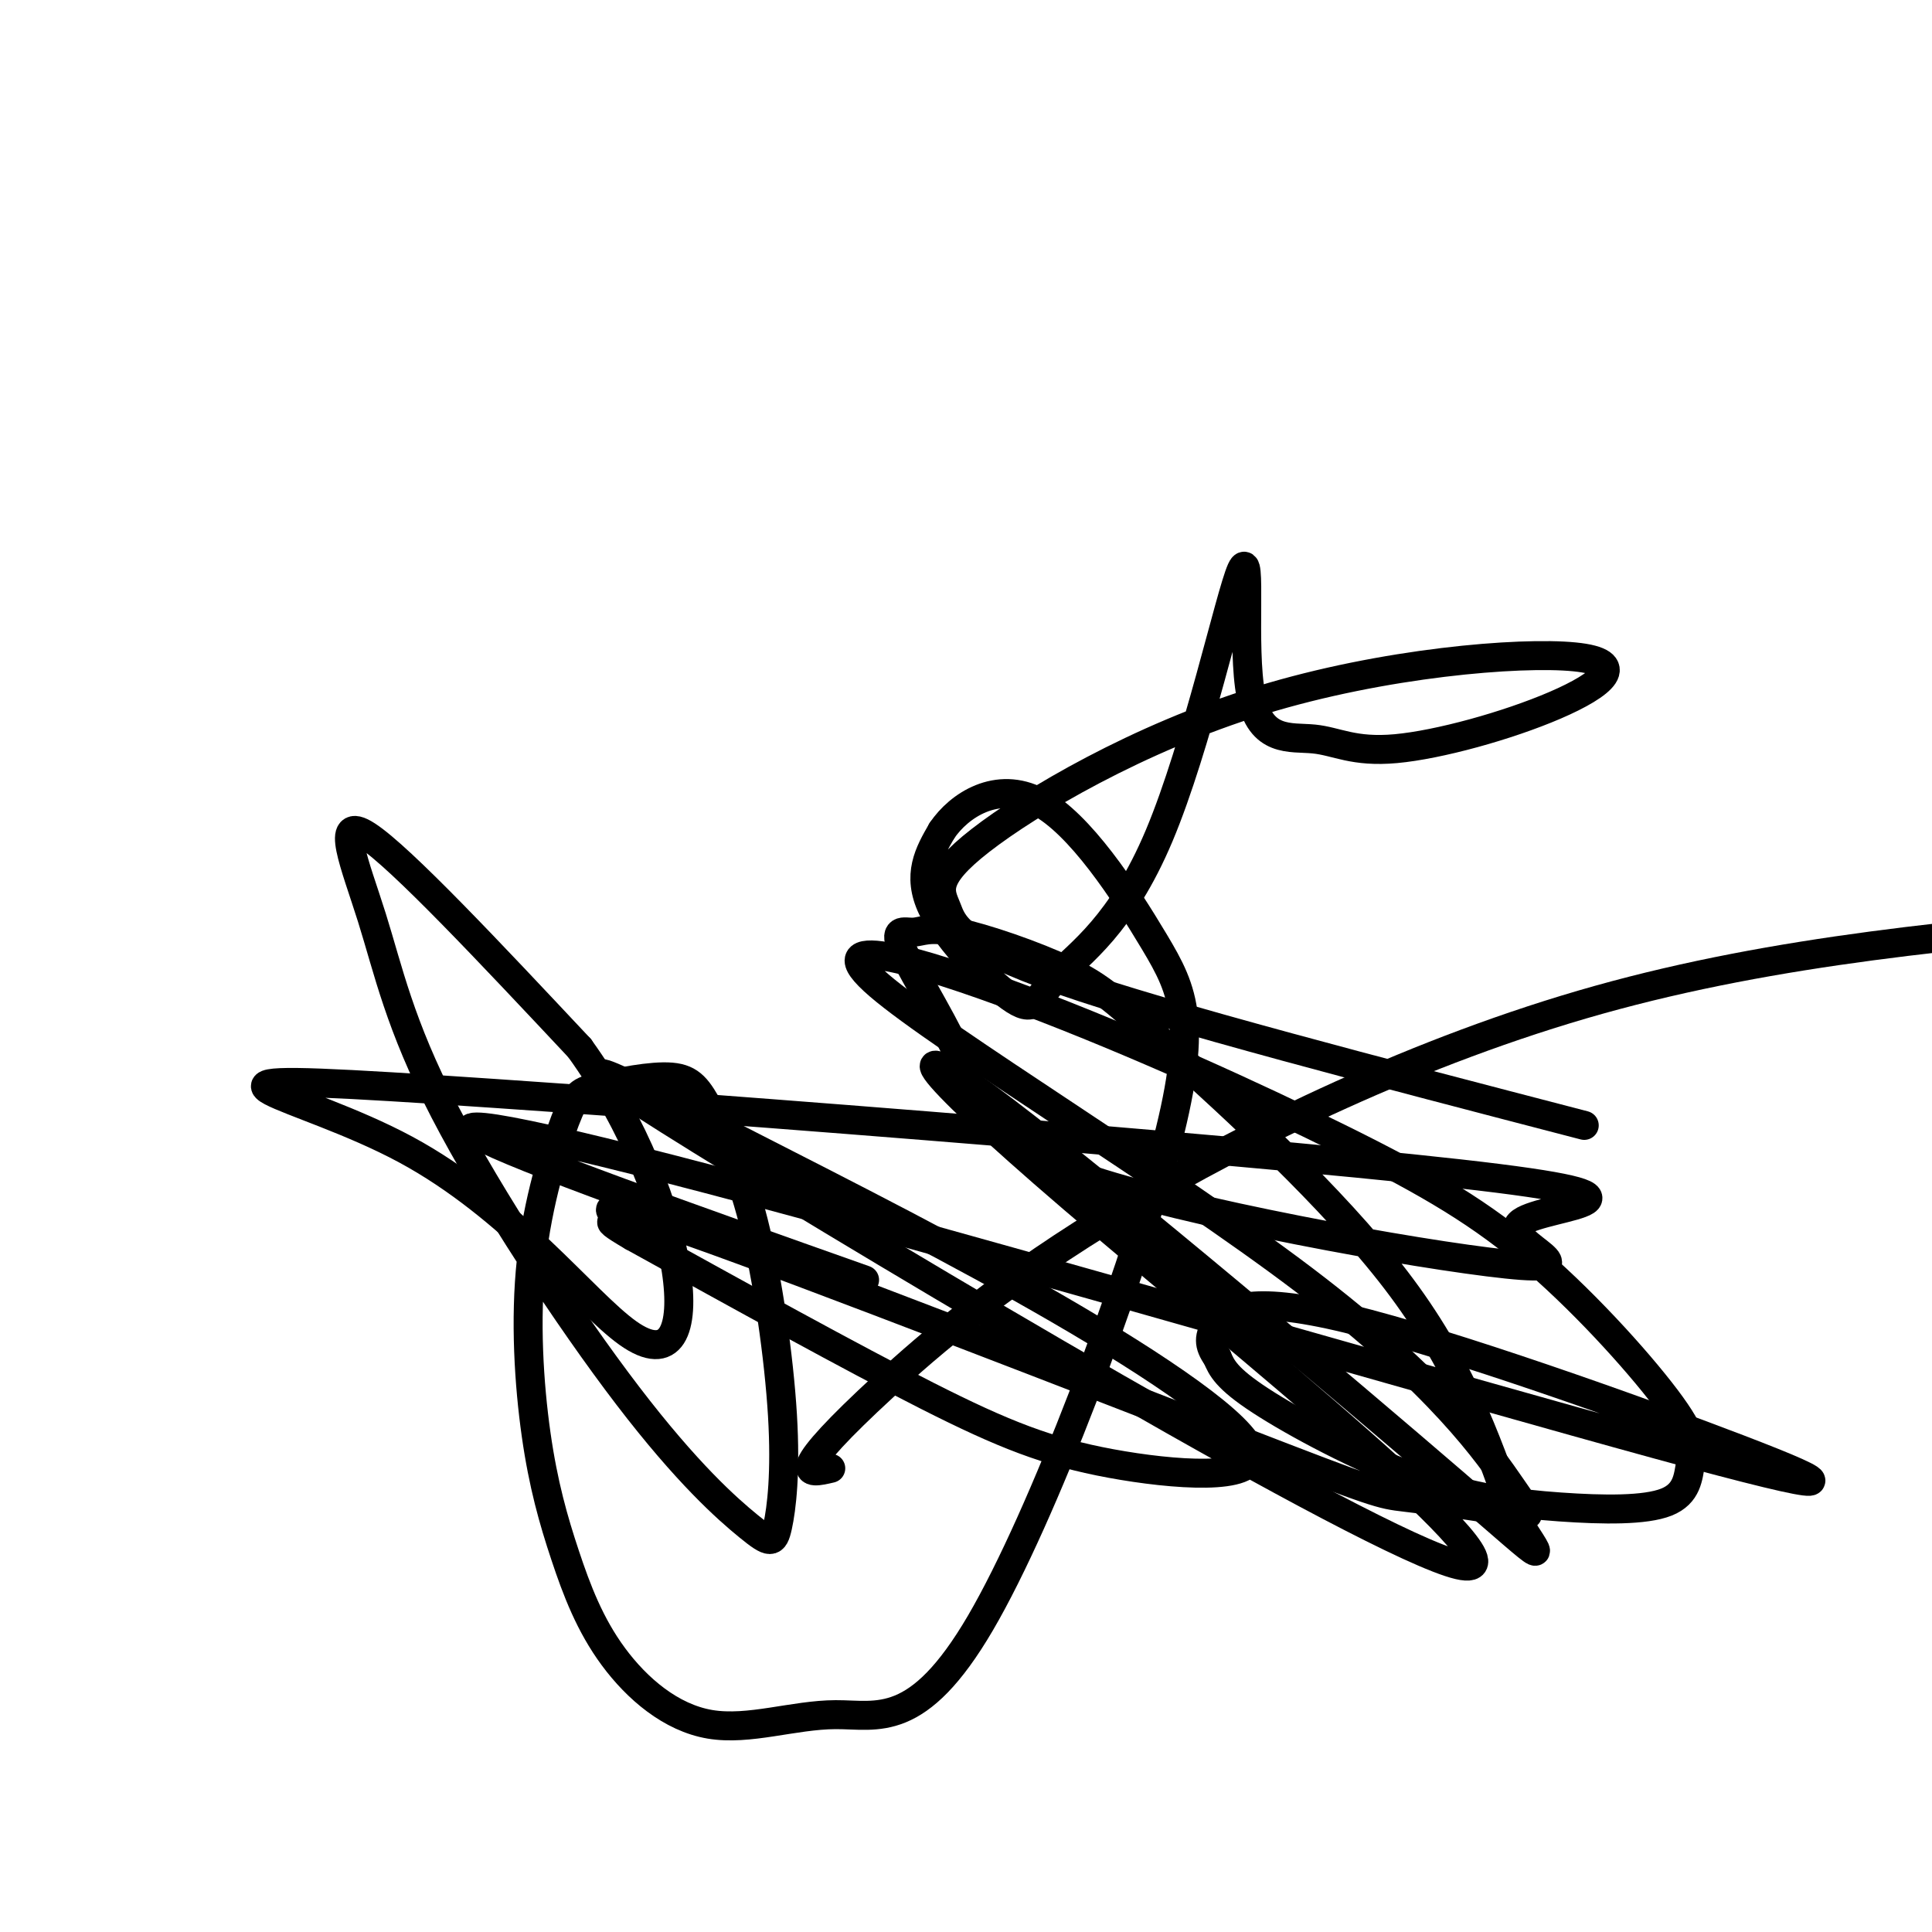
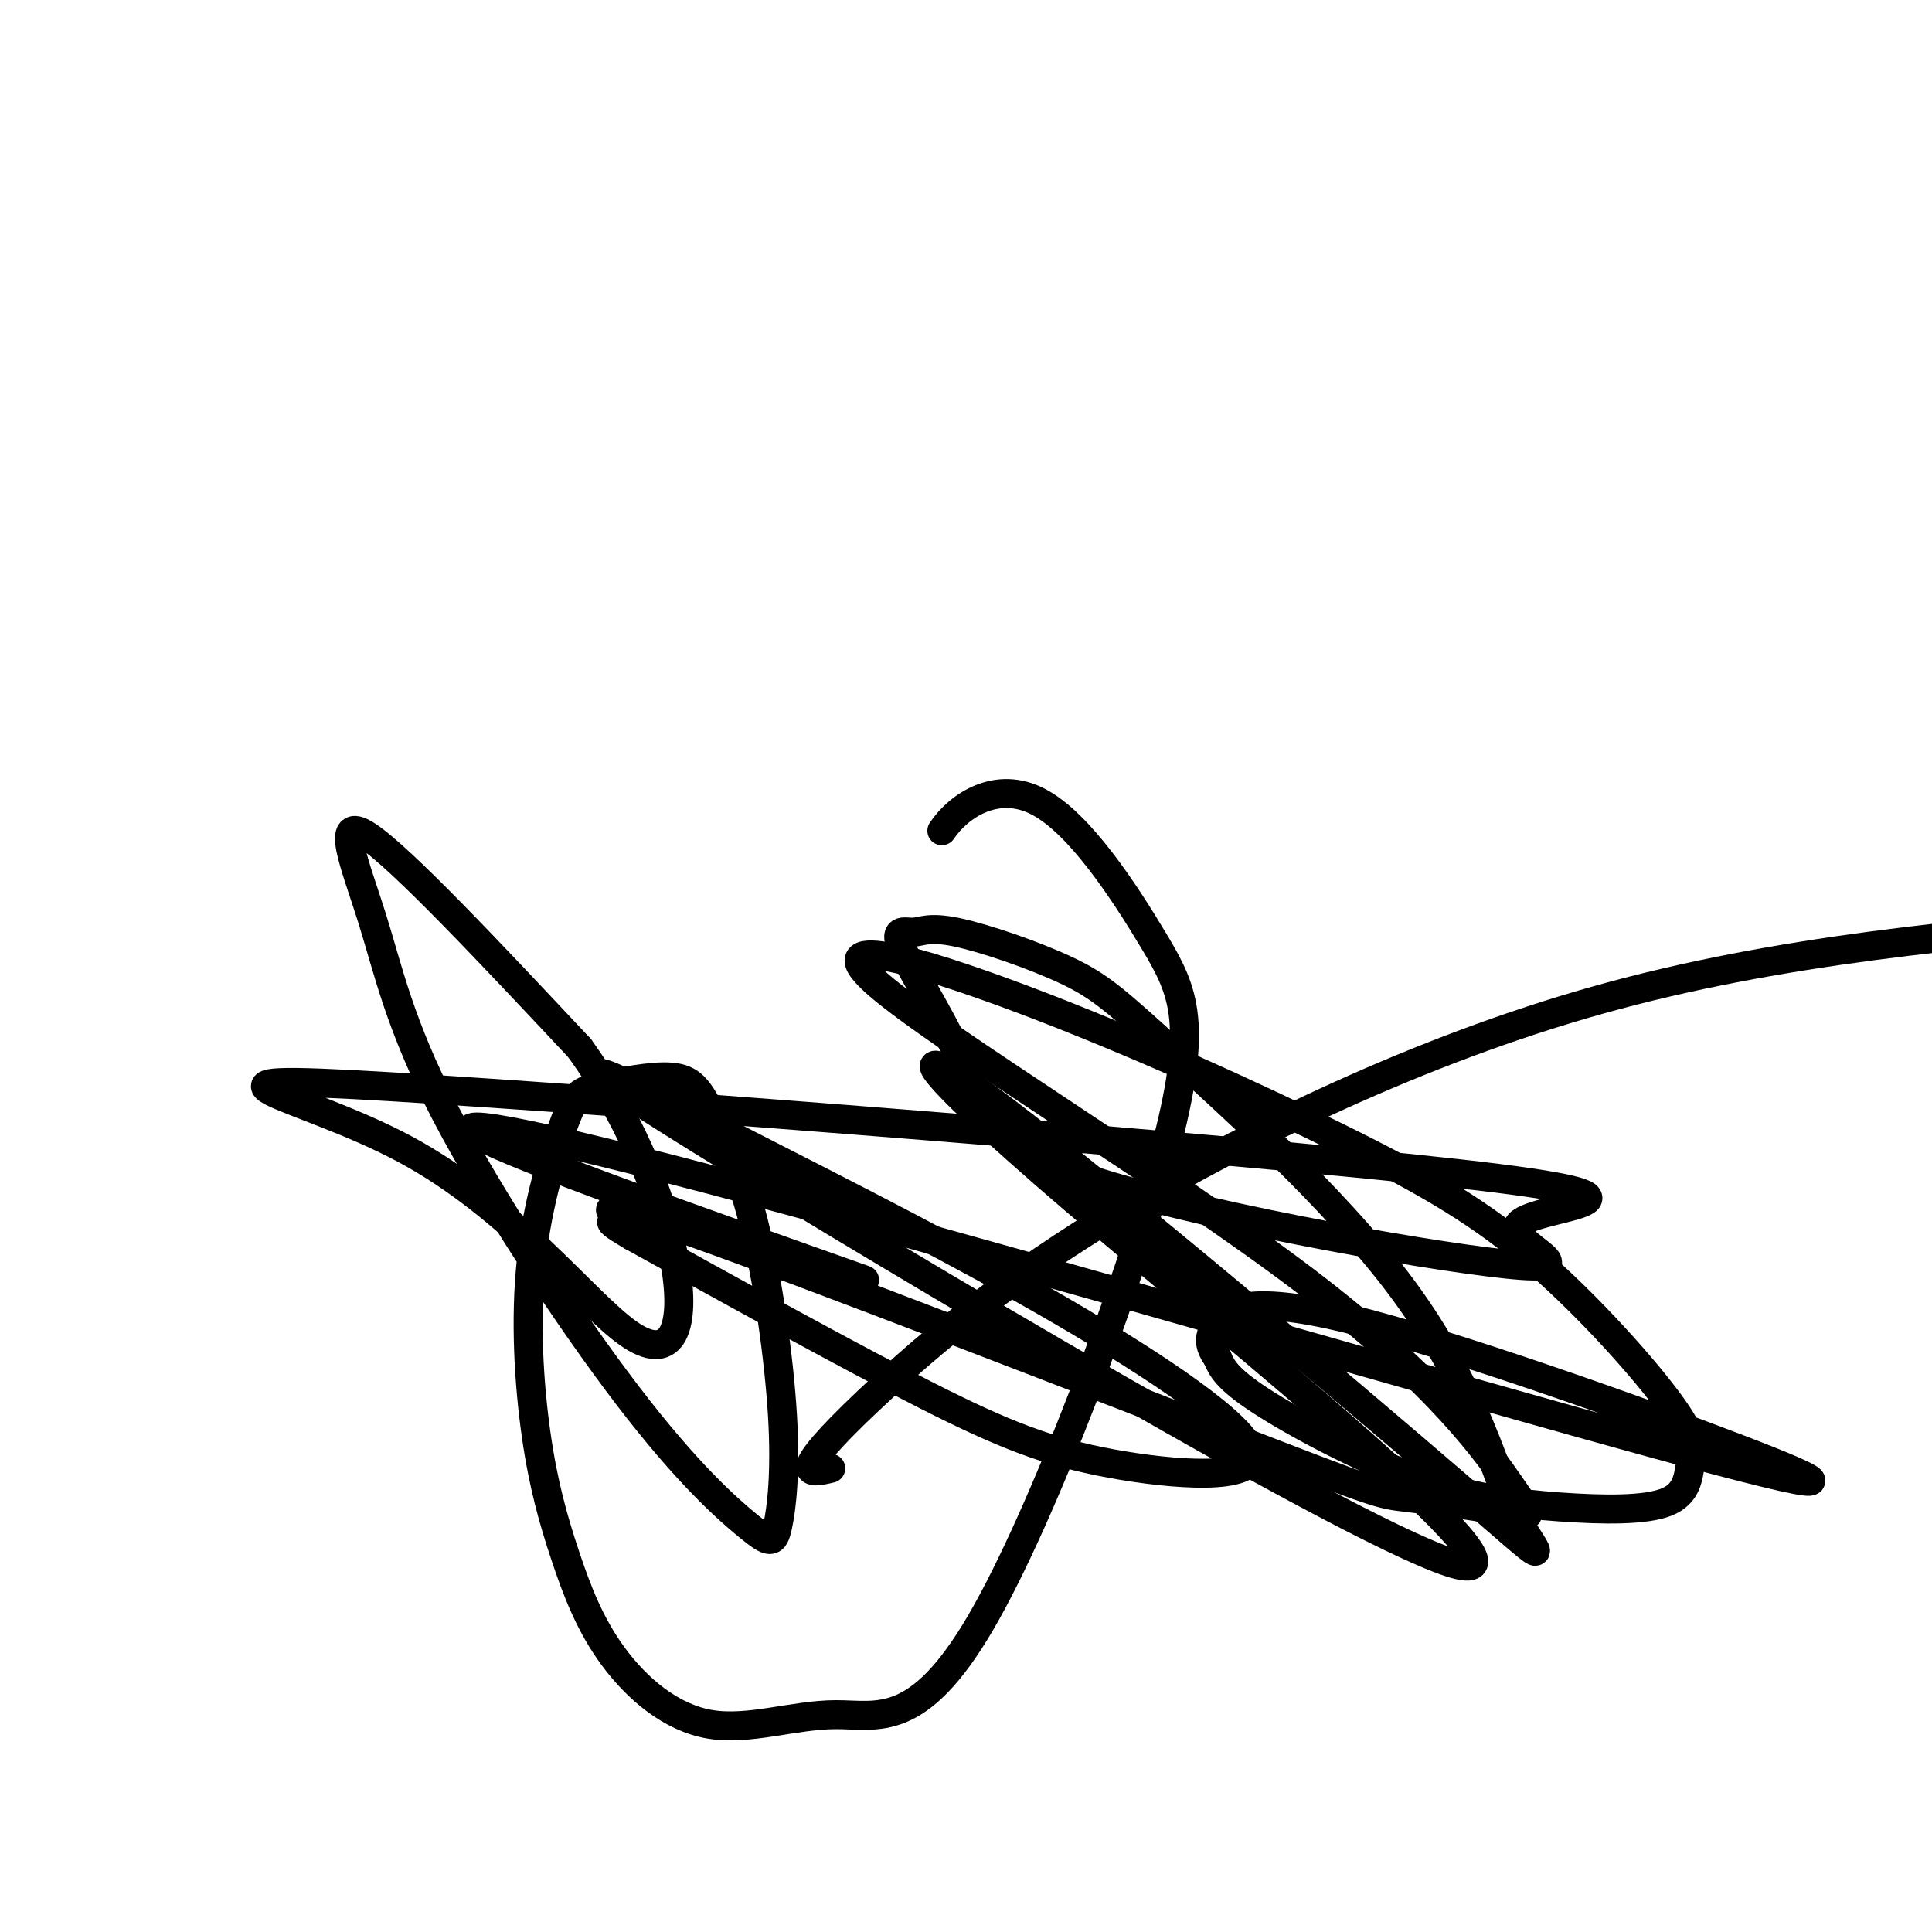
<svg xmlns="http://www.w3.org/2000/svg" viewBox="0 0 400 400" version="1.1">
  <g fill="none" stroke="#000000" stroke-width="6" stroke-linecap="round" stroke-linejoin="round">
    <path d="M172,304c-2.474,0.584 -4.947,1.167 -4,-1c0.947,-2.167 5.316,-7.086 15,-16c9.684,-8.914 24.684,-21.823 50,-37c25.316,-15.177 60.947,-32.622 98,-43c37.053,-10.378 75.526,-13.689 114,-17" />
-     <path d="M328,233c-43.048,-11.194 -86.096,-22.387 -108,-30c-21.904,-7.613 -22.664,-11.644 -24,-15c-1.336,-3.356 -3.249,-6.037 7,-14c10.249,-7.963 32.659,-21.208 58,-29c25.341,-7.792 53.613,-10.131 65,-9c11.387,1.131 5.890,5.733 -4,10c-9.890,4.267 -24.172,8.198 -33,9c-8.828,0.802 -12.201,-1.525 -17,-2c-4.799,-0.475 -11.025,0.901 -13,-9c-1.975,-9.901 0.300,-31.079 -2,-26c-2.300,5.079 -9.174,36.416 -17,55c-7.826,18.584 -16.603,24.414 -21,29c-4.397,4.586 -4.415,7.927 -9,5c-4.585,-2.927 -13.739,-12.122 -17,-19c-3.261,-6.878 -0.631,-11.439 2,-16" />
    <path d="M195,172c3.553,-5.281 11.434,-10.482 20,-6c8.566,4.482 17.817,18.648 24,29c6.183,10.352 9.297,16.892 2,44c-7.297,27.108 -25.006,74.786 -38,97c-12.994,22.214 -21.274,18.963 -30,19c-8.726,0.037 -17.900,3.360 -26,2c-8.100,-1.360 -15.128,-7.404 -20,-14c-4.872,-6.596 -7.587,-13.744 -10,-21c-2.413,-7.256 -4.523,-14.621 -6,-25c-1.477,-10.379 -2.322,-23.774 -1,-36c1.322,-12.226 4.809,-23.284 7,-29c2.191,-5.716 3.086,-6.091 7,-7c3.914,-0.909 10.847,-2.352 15,-2c4.153,0.352 5.527,2.499 8,7c2.473,4.501 6.047,11.355 9,23c2.953,11.645 5.286,28.082 6,40c0.714,11.918 -0.189,19.317 -1,23c-0.811,3.683 -1.528,3.649 -6,0c-4.472,-3.649 -12.698,-10.914 -25,-27c-12.302,-16.086 -28.679,-40.992 -38,-59c-9.321,-18.008 -11.586,-29.118 -15,-40c-3.414,-10.882 -7.975,-21.538 -1,-17c6.975,4.538 25.488,24.269 44,44" />
    <path d="M120,217c11.464,15.894 18.126,33.630 20,46c1.874,12.370 -1.038,19.373 -10,13c-8.962,-6.373 -23.973,-26.124 -46,-38c-22.027,-11.876 -51.068,-15.878 -3,-13c48.068,2.878 173.246,12.637 221,18c47.754,5.363 18.084,6.332 13,10c-5.084,3.668 14.418,10.036 0,9c-14.418,-1.036 -62.757,-9.475 -87,-17c-24.243,-7.525 -24.389,-14.137 -28,-23c-3.611,-8.863 -10.685,-19.977 -13,-25c-2.315,-5.023 0.130,-3.954 2,-4c1.870,-0.046 3.164,-1.206 9,0c5.836,1.206 16.214,4.777 23,8c6.786,3.223 9.981,6.099 22,17c12.019,10.901 32.863,29.829 46,47c13.137,17.171 18.569,32.586 24,48" />
    <path d="M313,313c6.337,10.601 10.179,13.103 -12,-6c-22.179,-19.103 -70.378,-59.811 -93,-77c-22.622,-17.189 -19.667,-10.859 14,18c33.667,28.859 98.045,80.246 80,76c-18.045,-4.246 -118.515,-64.126 -157,-88c-38.485,-23.874 -14.987,-11.741 8,0c22.987,11.741 45.463,23.091 66,35c20.537,11.909 39.134,24.378 40,30c0.866,5.622 -15.997,4.398 -29,2c-13.003,-2.398 -22.144,-5.971 -38,-14c-15.856,-8.029 -38.428,-20.515 -61,-33" />
    <path d="M131,256c-9.032,-5.256 -1.111,-1.897 -2,-3c-0.889,-1.103 -10.589,-6.669 14,2c24.589,8.669 83.465,31.574 113,43c29.535,11.426 29.728,11.374 35,12c5.272,0.626 15.624,1.930 21,3c5.376,1.070 5.775,1.904 1,-5c-4.775,-6.904 -14.725,-21.547 -43,-43c-28.275,-21.453 -74.874,-49.717 -88,-61c-13.126,-11.283 7.222,-5.587 30,3c22.778,8.587 47.985,20.063 66,29c18.015,8.937 28.837,15.336 40,25c11.163,9.664 22.668,22.595 28,30c5.332,7.405 4.492,9.284 4,12c-0.492,2.716 -0.635,6.269 -5,8c-4.365,1.731 -12.954,1.639 -22,1c-9.046,-0.639 -18.551,-1.826 -30,-6c-11.449,-4.174 -24.843,-11.335 -32,-16c-7.157,-4.665 -8.079,-6.832 -9,-9" />
    <path d="M252,281c-1.822,-2.526 -1.877,-4.340 0,-7c1.877,-2.660 5.687,-6.164 27,-1c21.313,5.164 60.131,18.997 81,27c20.869,8.003 23.790,10.176 -17,-1c-40.790,-11.176 -125.290,-35.701 -178,-50c-52.710,-14.299 -73.632,-18.371 -66,-14c7.632,4.371 43.816,17.186 80,30" />
  </g>
</svg>